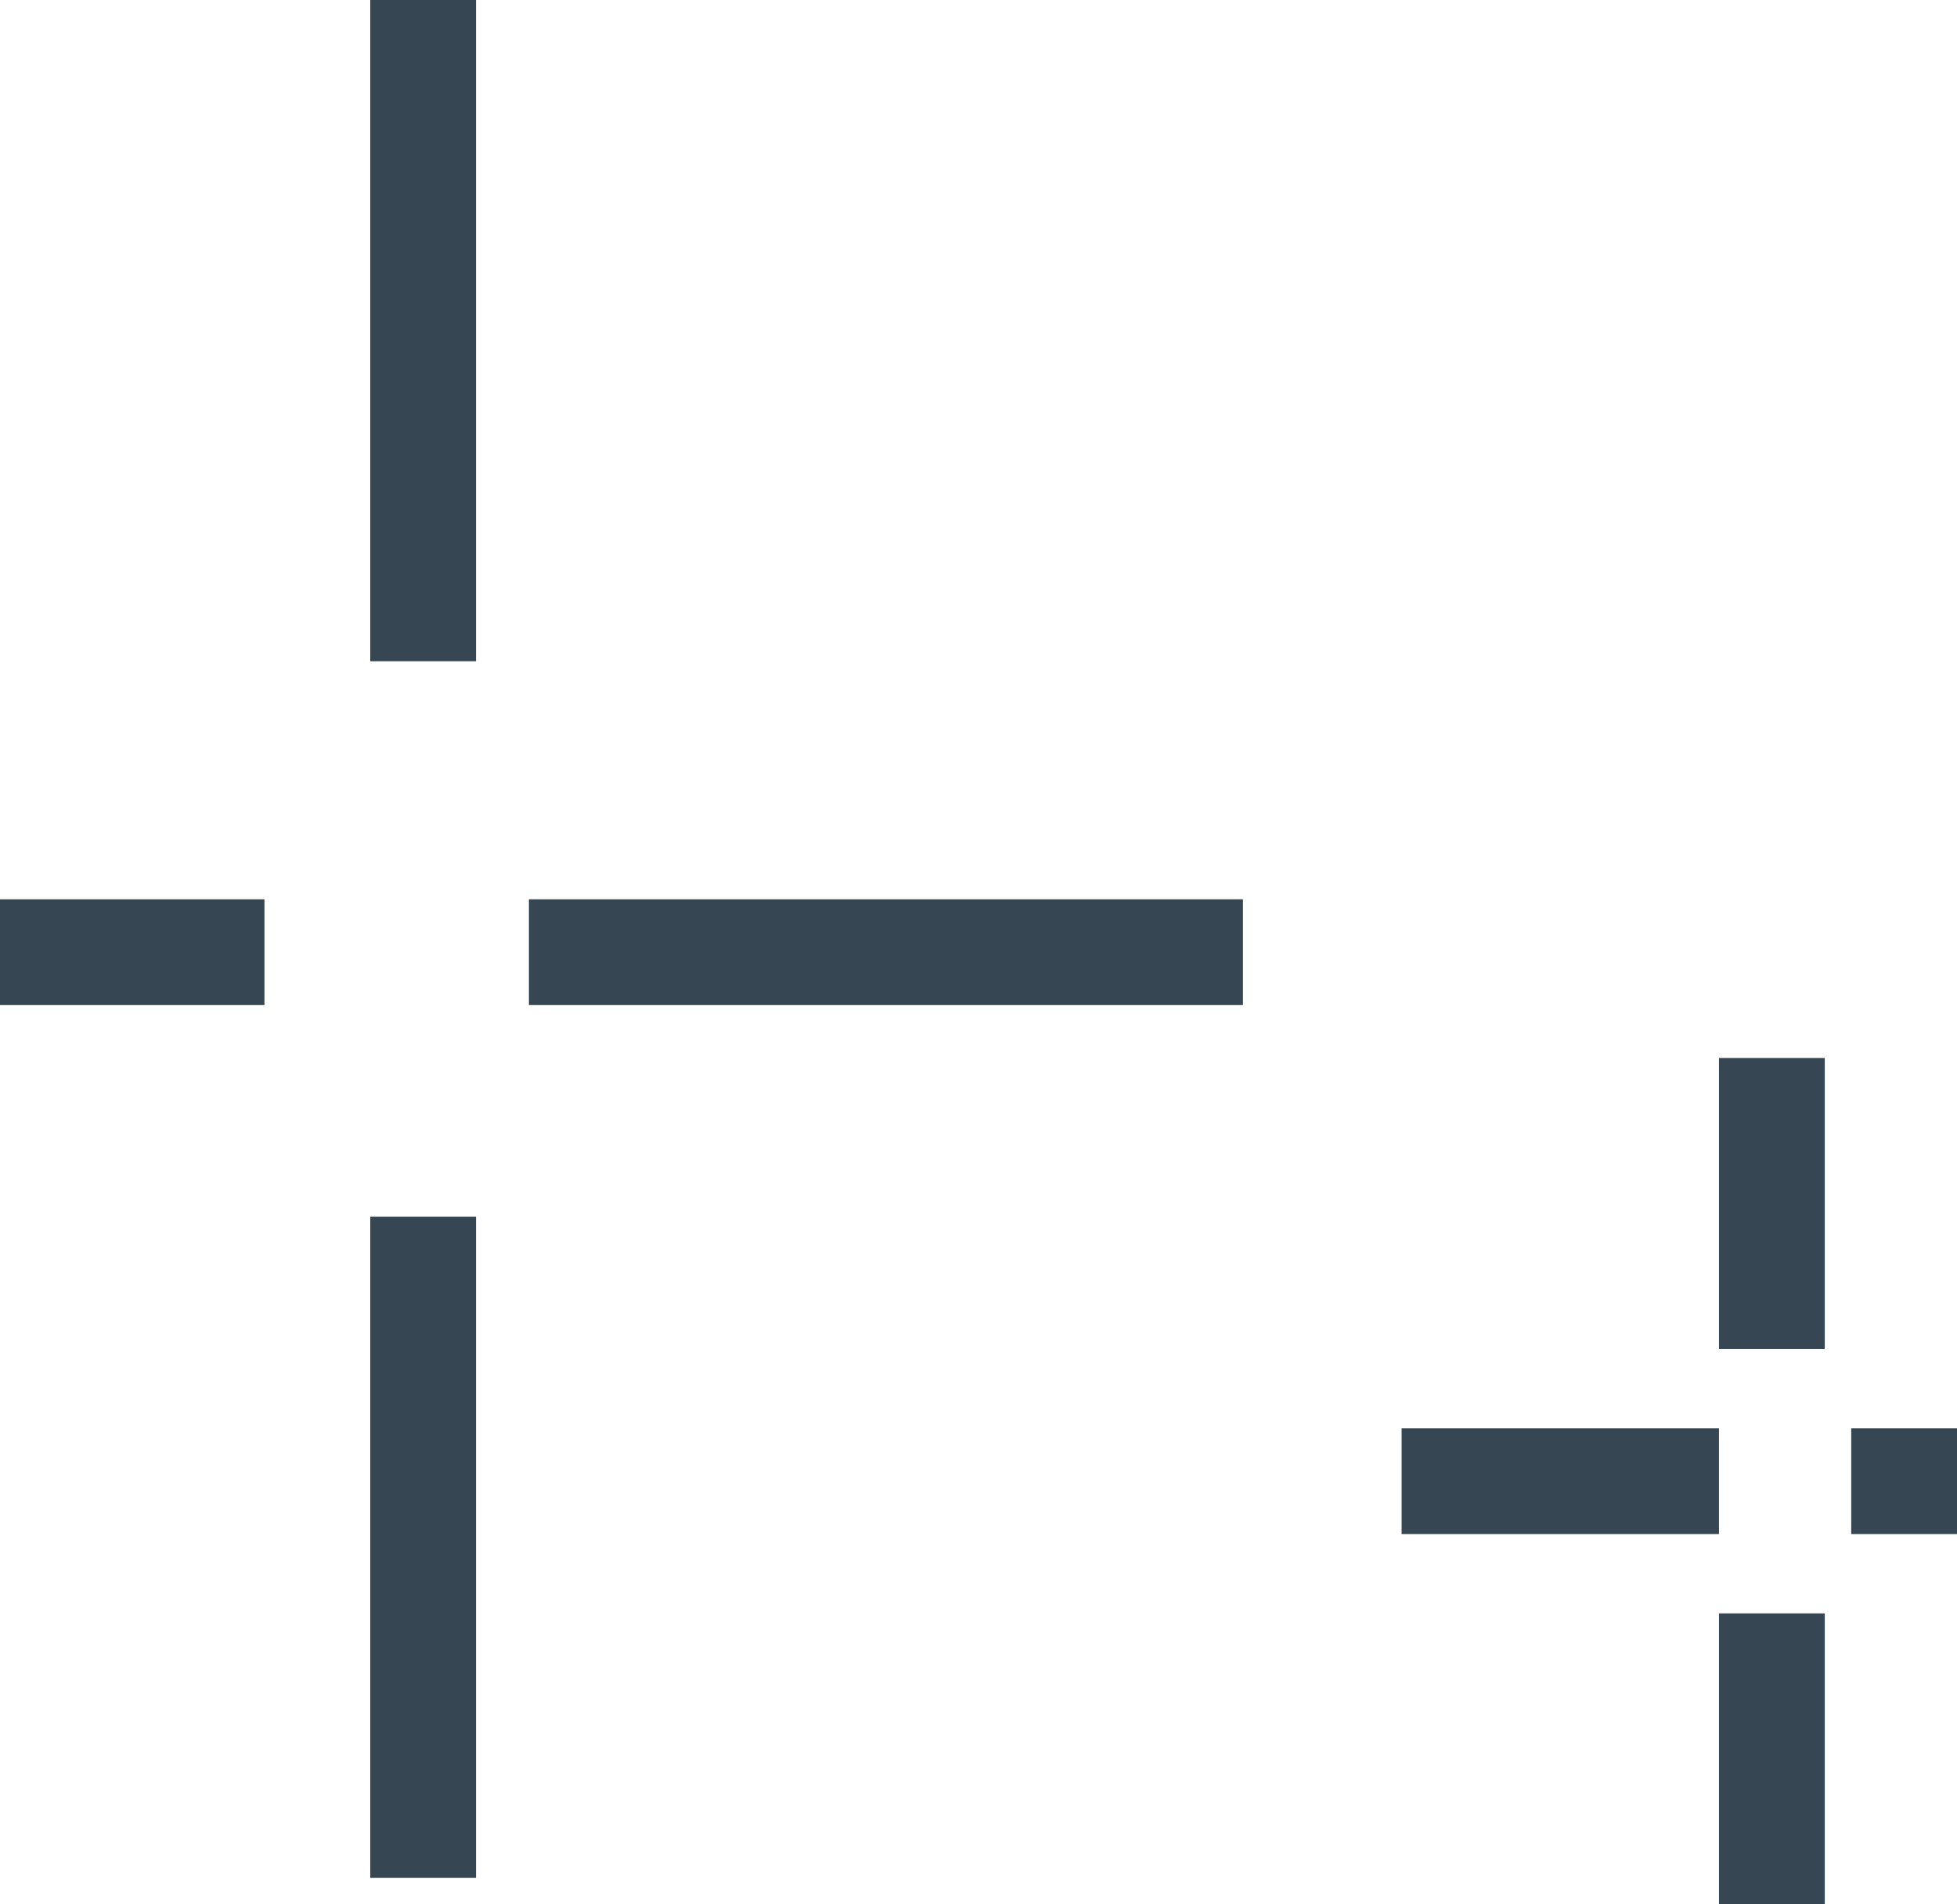
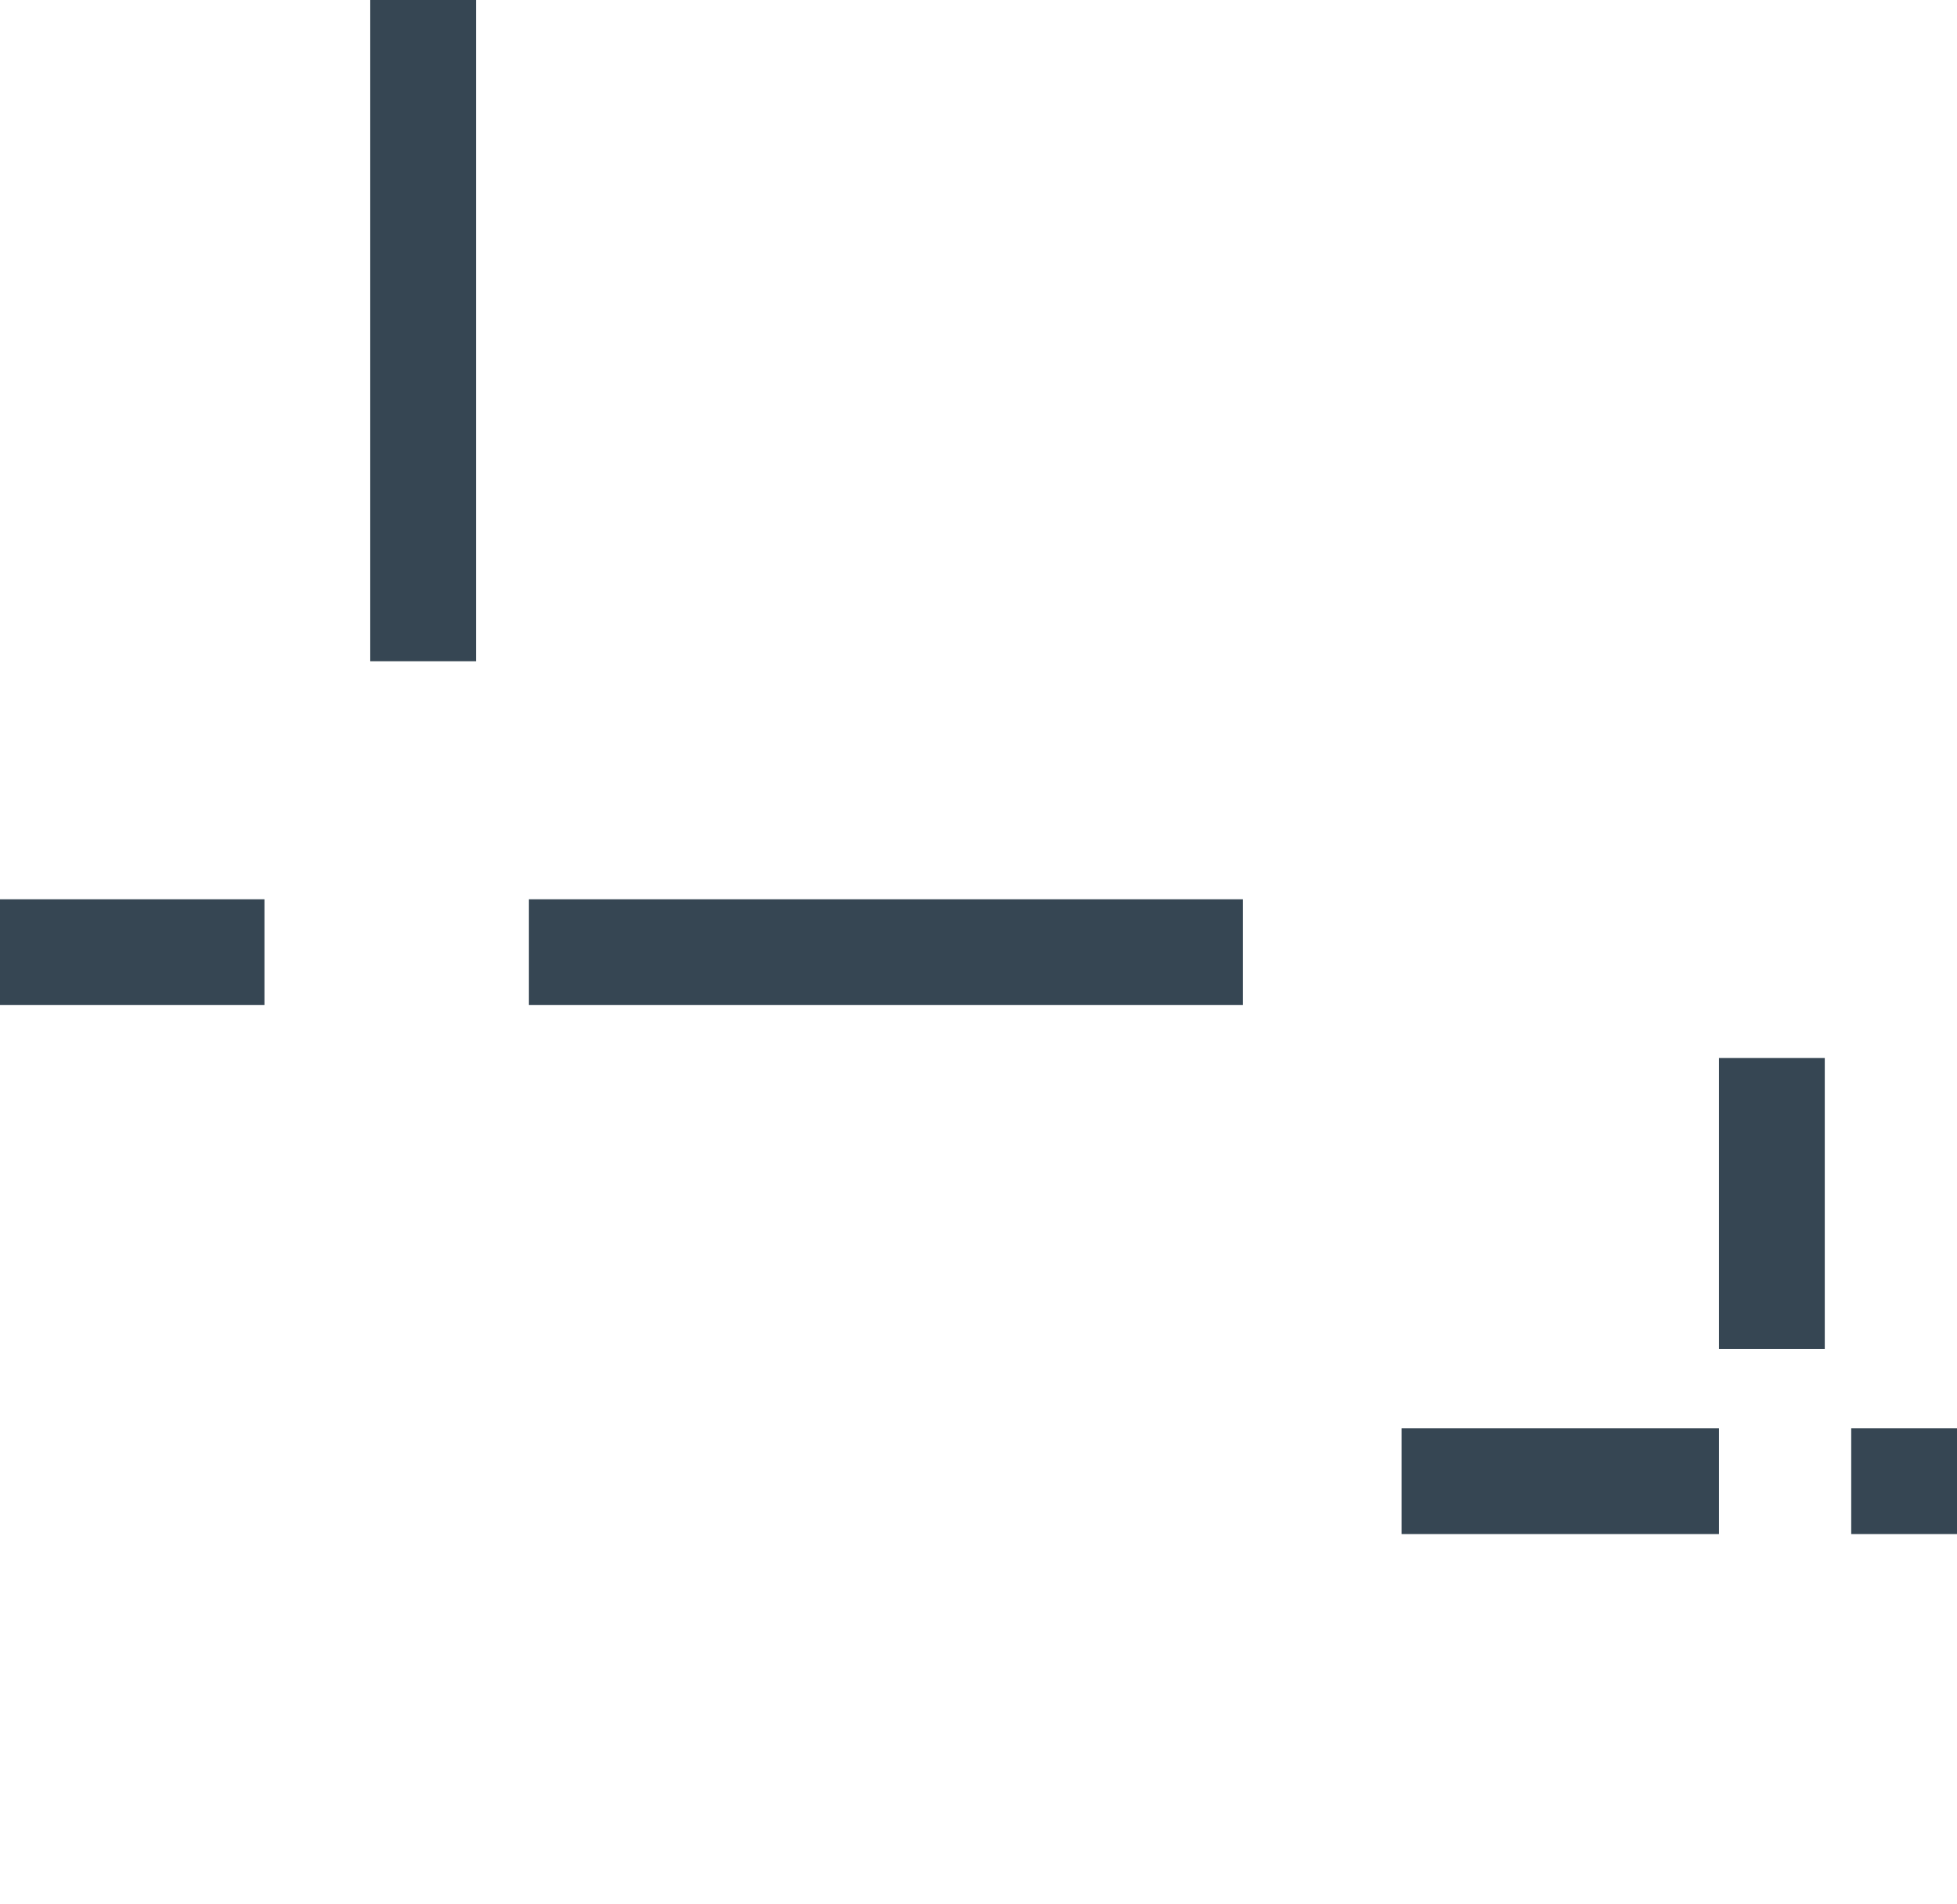
<svg xmlns="http://www.w3.org/2000/svg" width="74" height="72" viewBox="0 0 74 72" fill="none">
-   <path d="M16 46L16 71" stroke="#364653" stroke-width="4" />
  <path d="M16 0L16 25" stroke="#364653" stroke-width="4" />
  <path d="M47 36L20 36" stroke="#364653" stroke-width="4" />
  <path d="M10 36H3.27826e-07" stroke="#364653" stroke-width="4" />
  <path d="M67 51L67 40" stroke="#364653" stroke-width="4" />
-   <path d="M67 72L67 61" stroke="#364653" stroke-width="4" />
  <path d="M53 56L65 56" stroke="#364653" stroke-width="4" />
  <path d="M70 56L74 56" stroke="#364653" stroke-width="4" />
</svg>